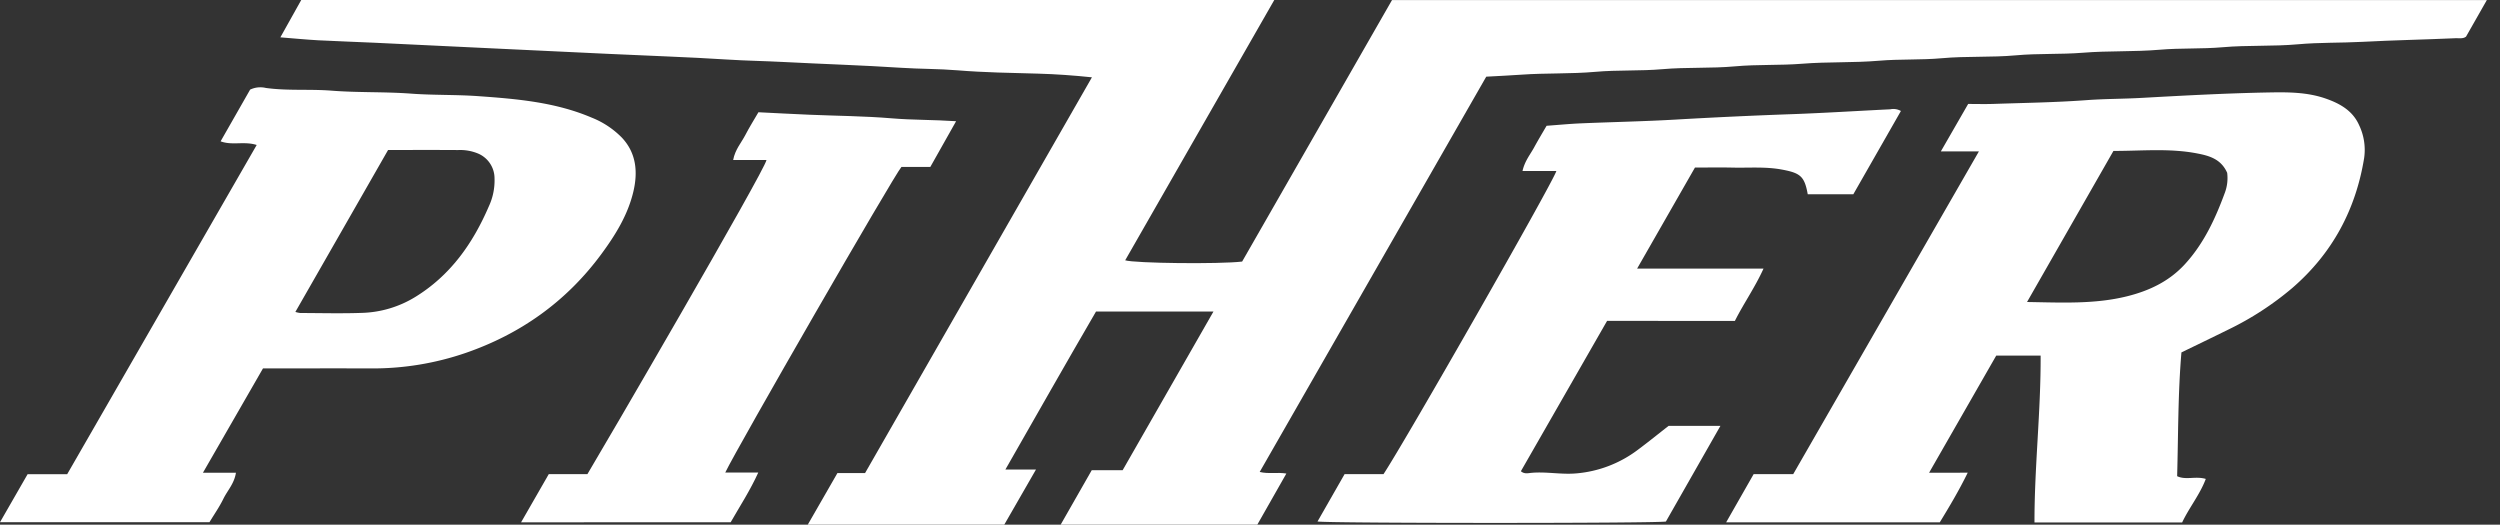
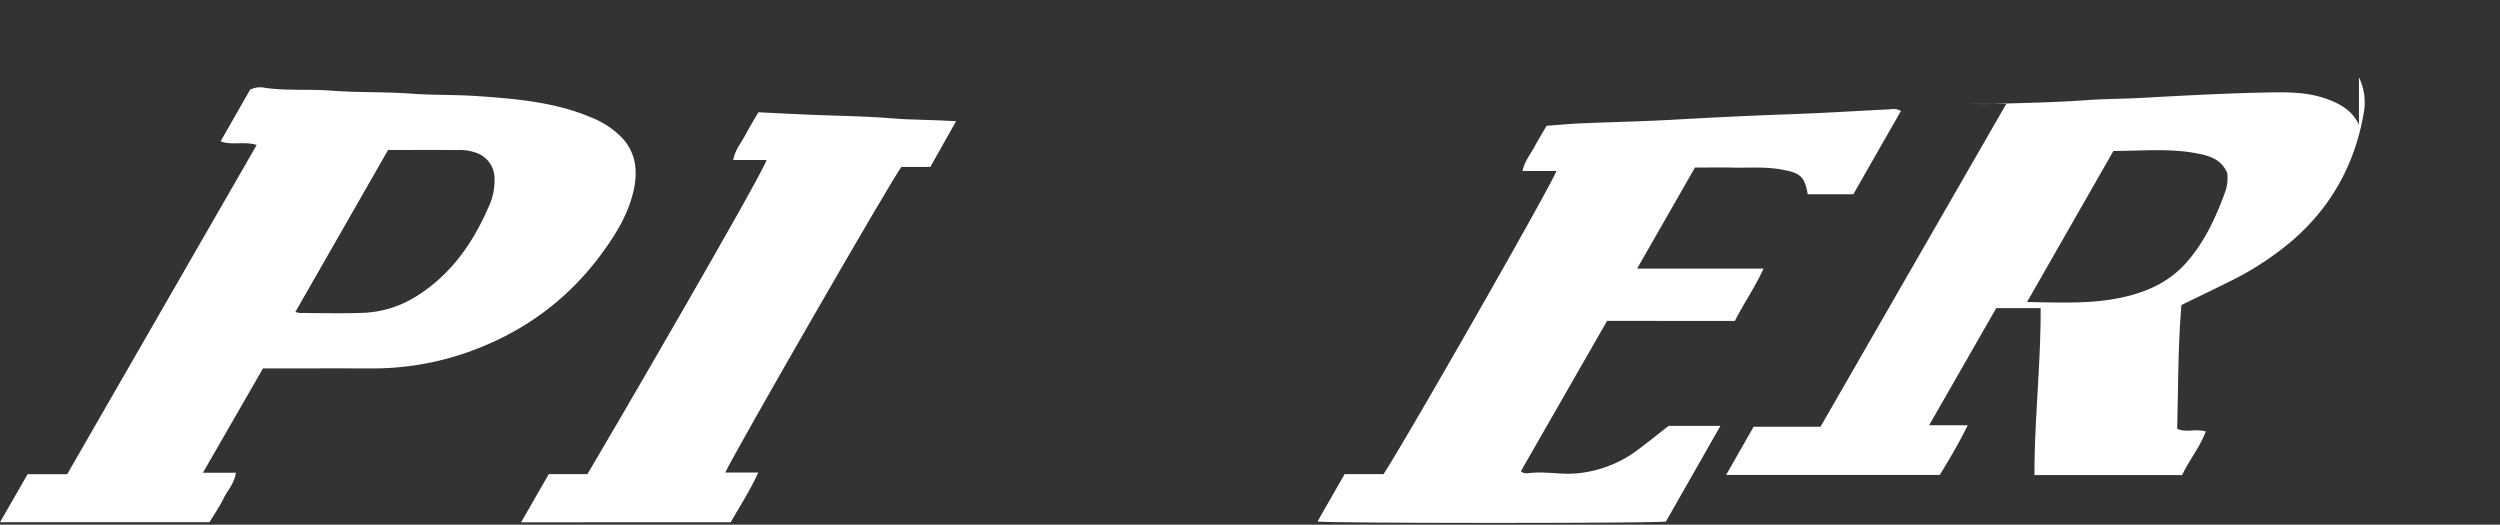
<svg xmlns="http://www.w3.org/2000/svg" id="Group_12803" data-name="Group 12803" width="908.665" height="190.701" viewBox="0 0 908.665 190.701">
  <rect x="0" y="0" width="908.665" height="190.701" fill="#333333" stroke="none" />
  <defs>
    <clipPath id="clip-path">
      <rect id="Rectangle_373" data-name="Rectangle 373" width="908.665" height="190.701" fill="none" />
    </clipPath>
  </defs>
  <g id="Group_12801" data-name="Group 12801" clip-path="url(#clip-path)">
-     <path id="Path_35086" data-name="Path 35086" d="M540.2,27.871,457.858,171.538c3.154.79,6.279.039,9.694.576-3.619,6.366-7.108,12.5-10.565,18.587H385.509l11.3-19.795h11.232l33.008-57.668H398.361c-10.912,18.74-21.75,37.859-32.942,57.432H376.54l-11.518,20.022H293.6l10.783-18.76H314.43L396.879,28.1c-6.717-.7-13.1-1.154-19.516-1.334-9.8-.275-19.611-.4-29.366-1.211-6.808-.564-13.615-.468-20.407-.914-14.251-.934-28.524-1.357-42.78-2.107-6.8-.358-13.6-.451-20.39-.887-14.415-.925-28.851-1.365-43.274-2.067-13.928-.678-27.859-1.288-41.785-1.981-14.42-.718-28.844-1.344-43.261-2.067-6.8-.342-13.609-.509-20.407-.886-4.456-.247-8.9-.685-13.795-1.073C104.509,8.9,107.027,4.406,109.492,0H463.158c-18.2,31.783-36.187,63.177-54.189,94.608,3.317,1.094,34.205,1.448,42.506.462L505.944.031H903.881l-7.57,13.3c-1.122.845-2.5.5-3.8.56-11.289.506-22.6.718-33.87,1.316-7.8.413-15.613.188-23.38.887-9.123.821-18.3.276-27.388,1.073-7.637.669-15.28.25-22.887.906-9.286.8-18.624.339-27.885,1.09-8.134.66-16.287.208-24.383.946-8.959.817-17.965.242-26.888,1.049-7.637.69-15.283.266-22.893.914-9.288.791-18.627.346-27.891,1.09-8.136.653-16.291.211-24.389.948-8.795.8-17.632.263-26.395,1.031-8.132.713-16.288.244-24.389.966-8.96.8-17.95.394-26.895,1.032-4.131.294-8.266.478-12.779.729" fill="#fff" />
    <path id="Path_35087" data-name="Path 35087" d="M502.862,172.327c7.78-11.757,61.621-106.021,62.823-110.174H553.378c.817-3.649,2.854-6.038,4.29-8.69,1.41-2.607,2.955-5.141,4.463-7.745,4.277-.309,8.388-.708,12.508-.885,11.454-.49,22.923-.706,34.367-1.367q21.372-1.233,42.761-1.988c11.763-.432,23.514-1.177,35.272-1.751a5.48,5.48,0,0,1,3.878.615l-17.3,30.273H657.054c-1.173-6.543-2.672-7.721-9.341-8.972-5.967-1.12-11.939-.593-17.909-.725-4.484-.1-8.971-.019-13.744-.019L595.036,97.624h45.947c-3.177,6.982-7.245,12.7-10.407,19.012H584.117l-31.326,54.635c1.252,1.108,2.652.7,3.87.587,5.444-.483,10.811.7,16.323.2a43.133,43.133,0,0,0,22.373-8.614c3.732-2.773,7.345-5.706,11.118-8.651h18.838L605.5,189.561c-4.709.685-122.249.665-126.628-.016l9.842-17.218Z" fill="#fff" />
    <path id="Path_35088" data-name="Path 35088" d="M189.4,189.84l10.054-17.5H213.5c4.674-7.707,64.449-110.279,65.1-114.193H266.479c.721-3.844,3-6.306,4.458-9.135,1.434-2.776,3.11-5.427,4.727-8.213,6.325.311,12.433.644,18.545.9,9.957.425,19.944.474,29.866,1.306,7.617.638,15.244.5,23.435,1.052l-9.371,16.619h-10.5c-2.751,3.136-59.829,102.228-64.032,111.072h12c-2.99,6.585-6.659,12.173-10.041,18.087Z" fill="#fff" />
-     <path id="Path_35089" data-name="Path 35089" d="M857.394,45.354c-2.368-5.22-7.026-7.781-12.168-9.56-6.715-2.324-13.7-2.321-20.683-2.19-15.439.291-30.855,1.127-46.269,1.982-6.627.367-13.26.324-19.9.814-11.262.832-22.575.984-33.868,1.37-2.978.1-5.962.015-9.147.015l-9.925,17.239h13.835c-22.779,39.59-45.216,78.584-67.5,117.314H637.386c-3.288,5.765-6.523,11.438-9.99,17.515h77.646c3.432-5.619,6.884-11.357,10.154-18.042H701.164c8.376-14.61,16.427-28.655,24.4-42.57H741.7c.094,20.338-2.267,40.419-2.236,60.665H793.13c2.559-5.418,6.439-10.107,8.6-15.832-3.7-1.111-7.3.517-10.412-1,.42-15.178.289-30.086,1.559-44.98,5.68-2.765,11.339-5.479,16.963-8.264a110.018,110.018,0,0,0,23.3-15.127c14.513-12.531,23.083-28.393,26.148-47.272a20.857,20.857,0,0,0-1.9-12.082M808.755,69.795c-3.495,9.546-7.68,18.68-14.664,26.279-5.715,6.218-12.995,9.638-21,11.623-11.747,2.912-23.721,2.278-36.331,2.07l31.405-54.909c10.154.02,20.271-1.032,30.319.889,4.451.851,8.785,2.013,11.019,7.069a15.268,15.268,0,0,1-.749,6.979" fill="#fff" />
+     <path id="Path_35089" data-name="Path 35089" d="M857.394,45.354c-2.368-5.22-7.026-7.781-12.168-9.56-6.715-2.324-13.7-2.321-20.683-2.19-15.439.291-30.855,1.127-46.269,1.982-6.627.367-13.26.324-19.9.814-11.262.832-22.575.984-33.868,1.37-2.978.1-5.962.015-9.147.015h13.835c-22.779,39.59-45.216,78.584-67.5,117.314H637.386c-3.288,5.765-6.523,11.438-9.99,17.515h77.646c3.432-5.619,6.884-11.357,10.154-18.042H701.164c8.376-14.61,16.427-28.655,24.4-42.57H741.7c.094,20.338-2.267,40.419-2.236,60.665H793.13c2.559-5.418,6.439-10.107,8.6-15.832-3.7-1.111-7.3.517-10.412-1,.42-15.178.289-30.086,1.559-44.98,5.68-2.765,11.339-5.479,16.963-8.264a110.018,110.018,0,0,0,23.3-15.127c14.513-12.531,23.083-28.393,26.148-47.272a20.857,20.857,0,0,0-1.9-12.082M808.755,69.795c-3.495,9.546-7.68,18.68-14.664,26.279-5.715,6.218-12.995,9.638-21,11.623-11.747,2.912-23.721,2.278-36.331,2.07l31.405-54.909c10.154.02,20.271-1.032,30.319.889,4.451.851,8.785,2.013,11.019,7.069a15.268,15.268,0,0,1-.749,6.979" fill="#fff" />
    <path id="Path_35090" data-name="Path 35090" d="M226.091,50.089A31.786,31.786,0,0,0,215,42.728c-13.185-5.609-27.2-6.789-41.235-7.784-8.112-.575-16.255-.311-24.393-.914-9.59-.711-19.248-.324-28.866-1.078-7.939-.622-15.943.11-23.884-.986a8.615,8.615,0,0,0-5.711.608l-10.73,18.8c4.29,1.577,8.538-.135,13.117,1.322L24.421,172.353H10.035L0,189.809H76.132c1.71-2.836,3.62-5.563,5.061-8.518,1.461-2.995,3.975-5.531,4.562-9.479H73.766L95.589,133.9h5.181c11.327,0,22.654-.036,33.981.01a103.833,103.833,0,0,0,34.617-5.671c19.951-6.916,36.48-18.694,49.093-35.738,5.142-6.95,9.711-14.3,11.731-22.795,1.672-7.034,1.167-13.963-4.1-19.616m-48.4,24.873c-5.822,13.543-14.012,25.174-26.834,33.02a39.174,39.174,0,0,1-19.269,5.738c-7.482.268-14.982.066-22.474.046a9.981,9.981,0,0,1-1.759-.39l33.7-58.862c8.815,0,17.138-.034,25.46.022a16.914,16.914,0,0,1,7.289,1.288,9.806,9.806,0,0,1,5.94,9.015,22.227,22.227,0,0,1-2.052,10.123" fill="#fff" />
  </g>
</svg>